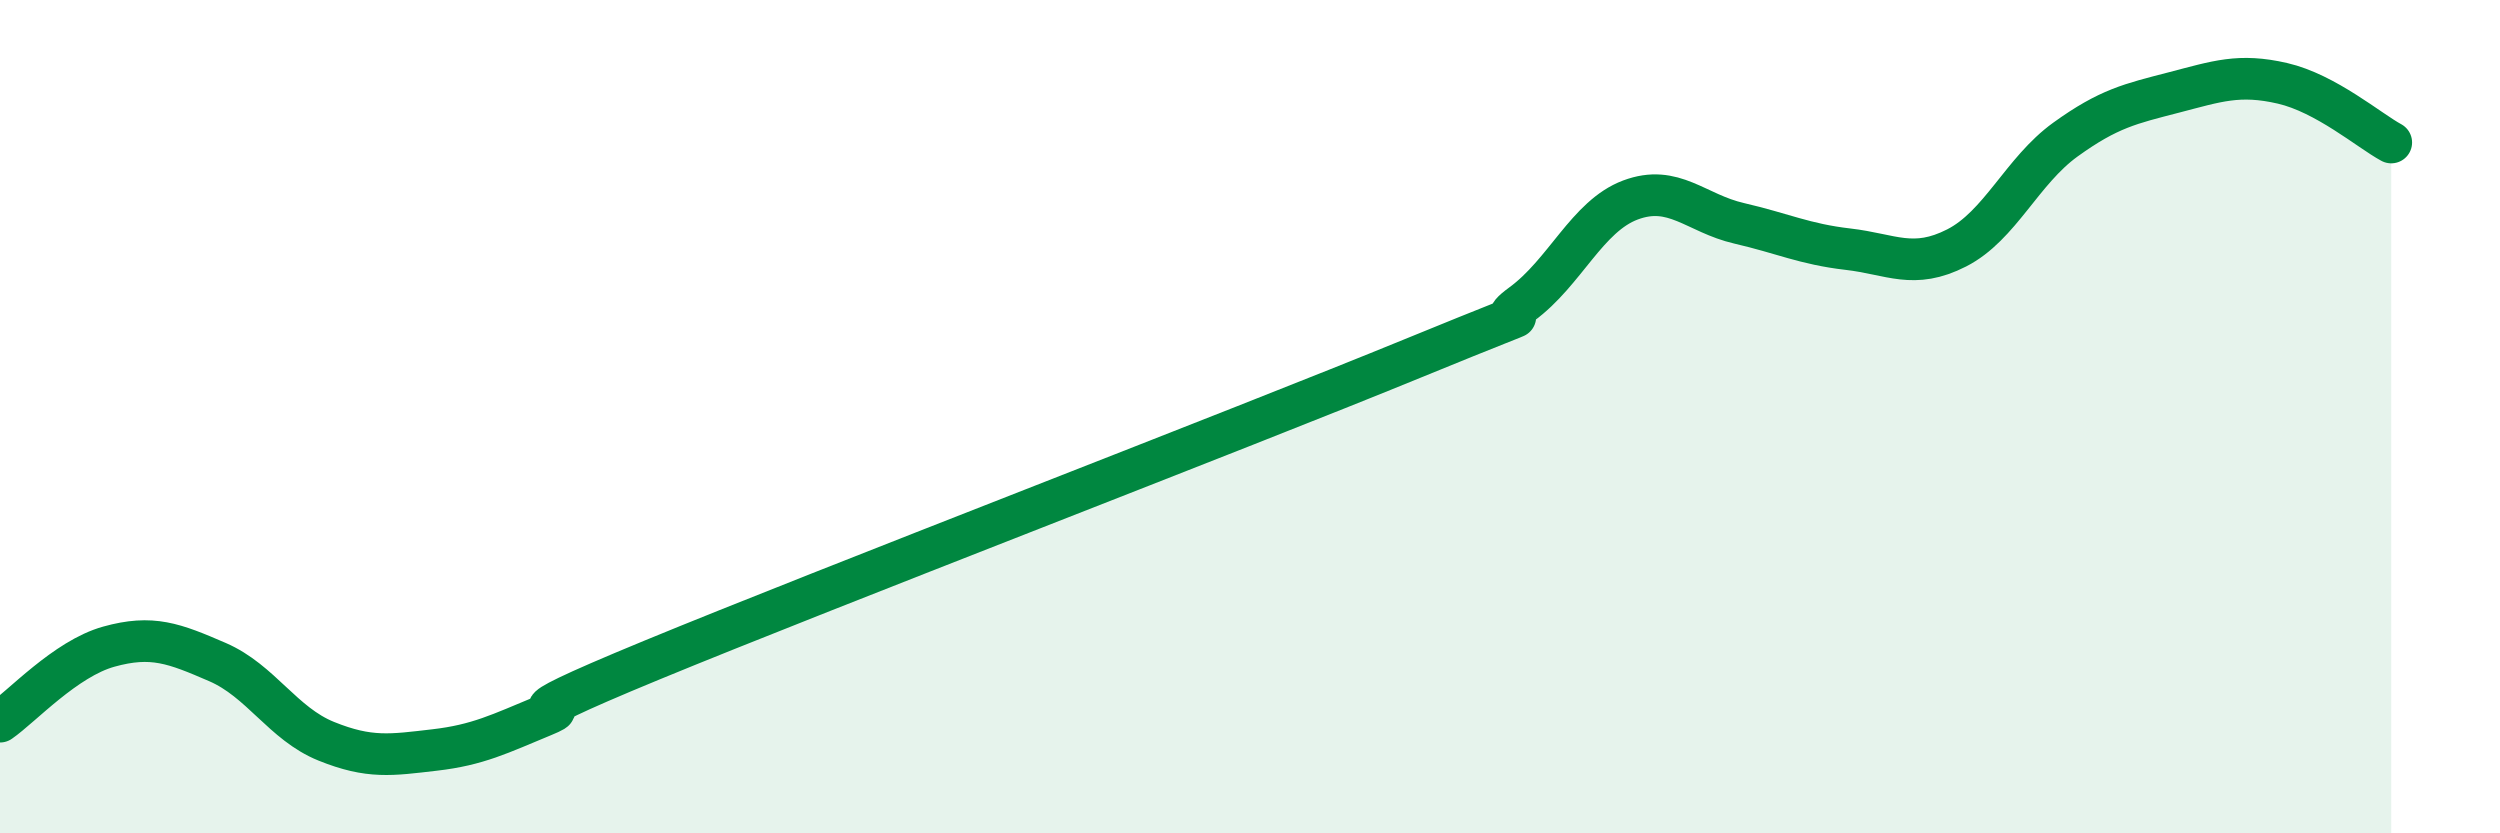
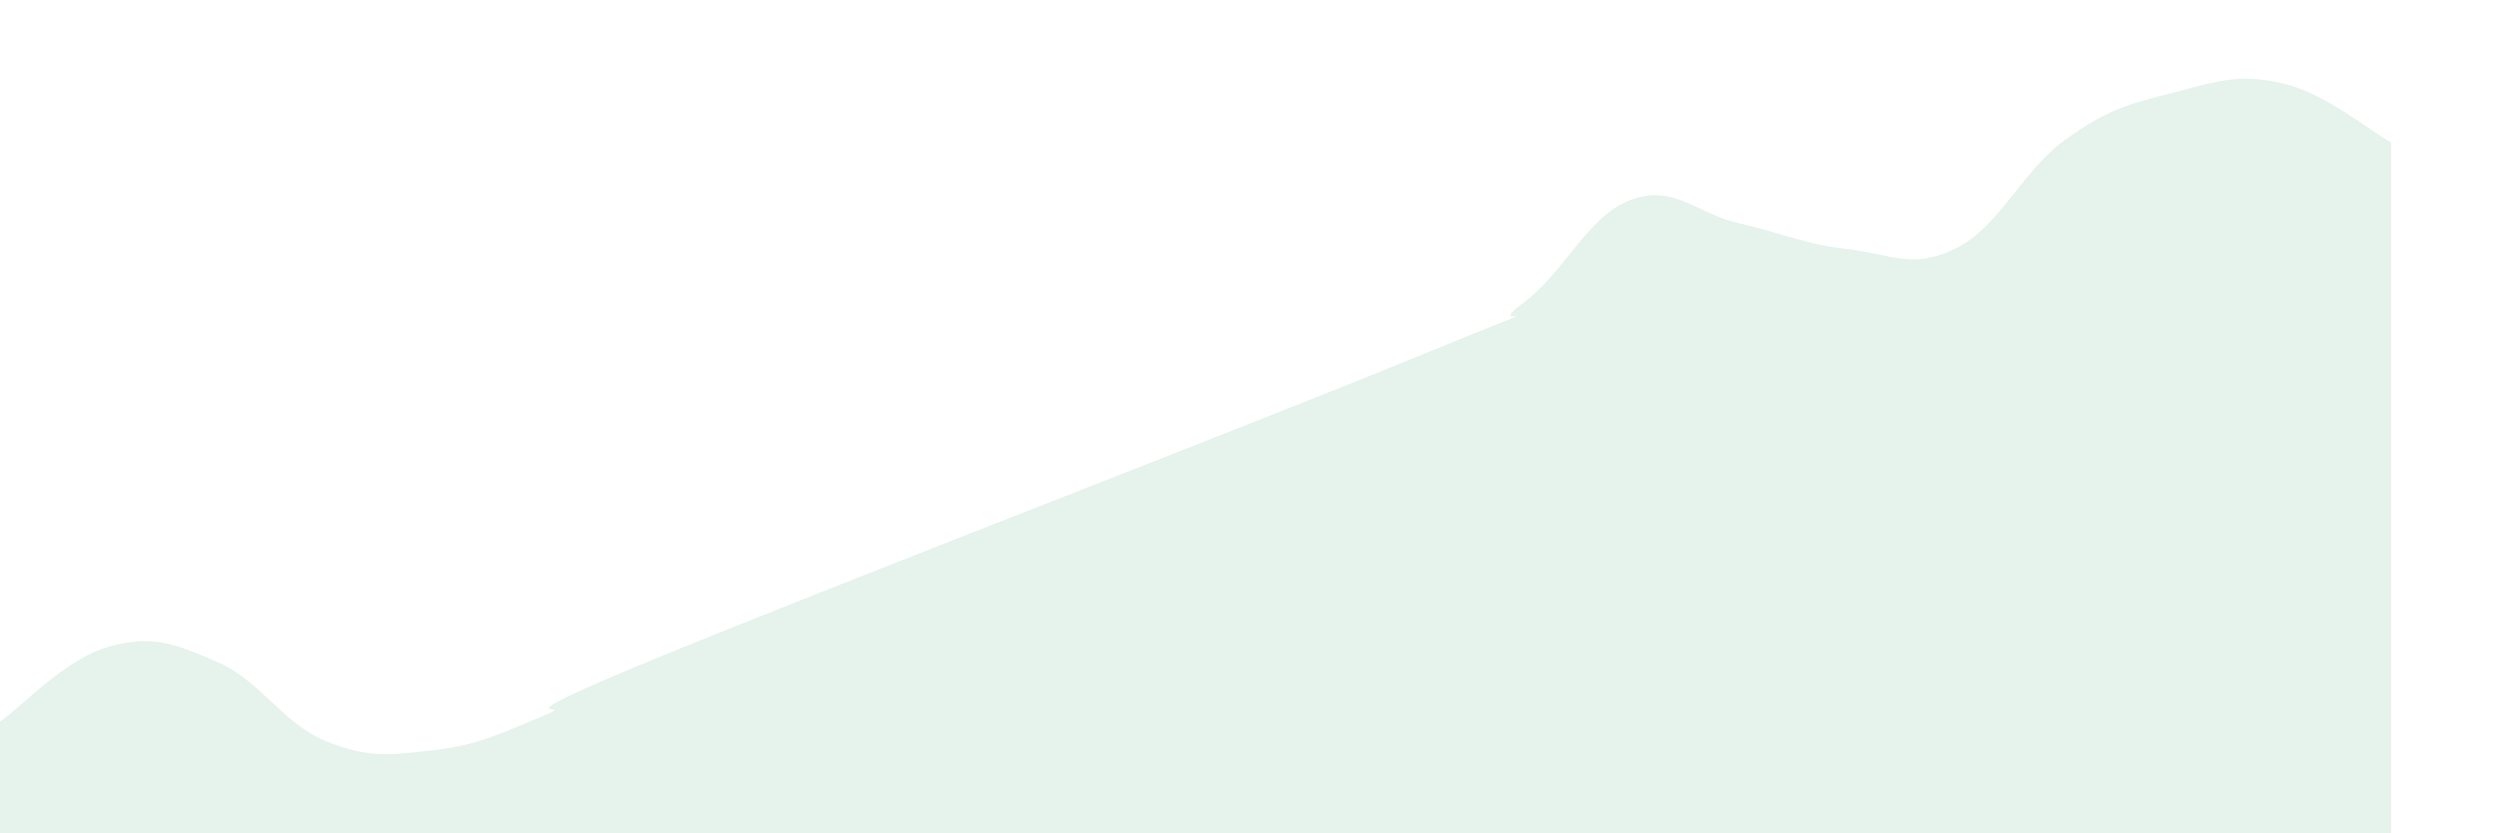
<svg xmlns="http://www.w3.org/2000/svg" width="60" height="20" viewBox="0 0 60 20">
  <path d="M 0,17.32 C 0.52,16.96 1.57,15.81 2.61,15.52 C 3.65,15.23 4.18,15.44 5.22,15.89 C 6.26,16.34 6.79,17.37 7.83,17.79 C 8.87,18.21 9.39,18.12 10.43,18 C 11.47,17.88 12,17.61 13.04,17.18 C 14.08,16.75 11.48,17.56 15.65,15.84 C 19.82,14.12 29.74,10.31 33.91,8.6 C 38.08,6.89 35.48,8.06 36.52,7.3 C 37.56,6.54 38.09,5.19 39.13,4.8 C 40.17,4.41 40.7,5.12 41.74,5.36 C 42.78,5.6 43.31,5.86 44.35,5.98 C 45.39,6.1 45.92,6.48 46.96,5.95 C 48,5.42 48.53,4.1 49.57,3.35 C 50.61,2.6 51.13,2.49 52.17,2.22 C 53.21,1.95 53.74,1.76 54.78,2 C 55.82,2.24 56.87,3.14 57.39,3.42L57.39 20L0 20Z" fill="#008740" opacity="0.1" stroke-linecap="round" stroke-linejoin="round" />
-   <path d="M 0,17.32 C 0.52,16.96 1.57,15.81 2.61,15.52 C 3.65,15.23 4.18,15.44 5.22,15.89 C 6.26,16.34 6.79,17.37 7.83,17.79 C 8.87,18.21 9.39,18.12 10.43,18 C 11.47,17.88 12,17.61 13.04,17.18 C 14.08,16.75 11.48,17.56 15.65,15.84 C 19.82,14.12 29.74,10.31 33.91,8.6 C 38.08,6.89 35.48,8.06 36.52,7.3 C 37.56,6.54 38.09,5.19 39.13,4.8 C 40.17,4.41 40.7,5.12 41.74,5.36 C 42.78,5.6 43.31,5.86 44.35,5.98 C 45.39,6.1 45.92,6.48 46.96,5.95 C 48,5.42 48.53,4.1 49.57,3.35 C 50.61,2.6 51.13,2.49 52.17,2.22 C 53.21,1.95 53.74,1.76 54.78,2 C 55.82,2.24 56.87,3.14 57.39,3.42" stroke="#008740" stroke-width="1" fill="none" stroke-linecap="round" stroke-linejoin="round" />
</svg>